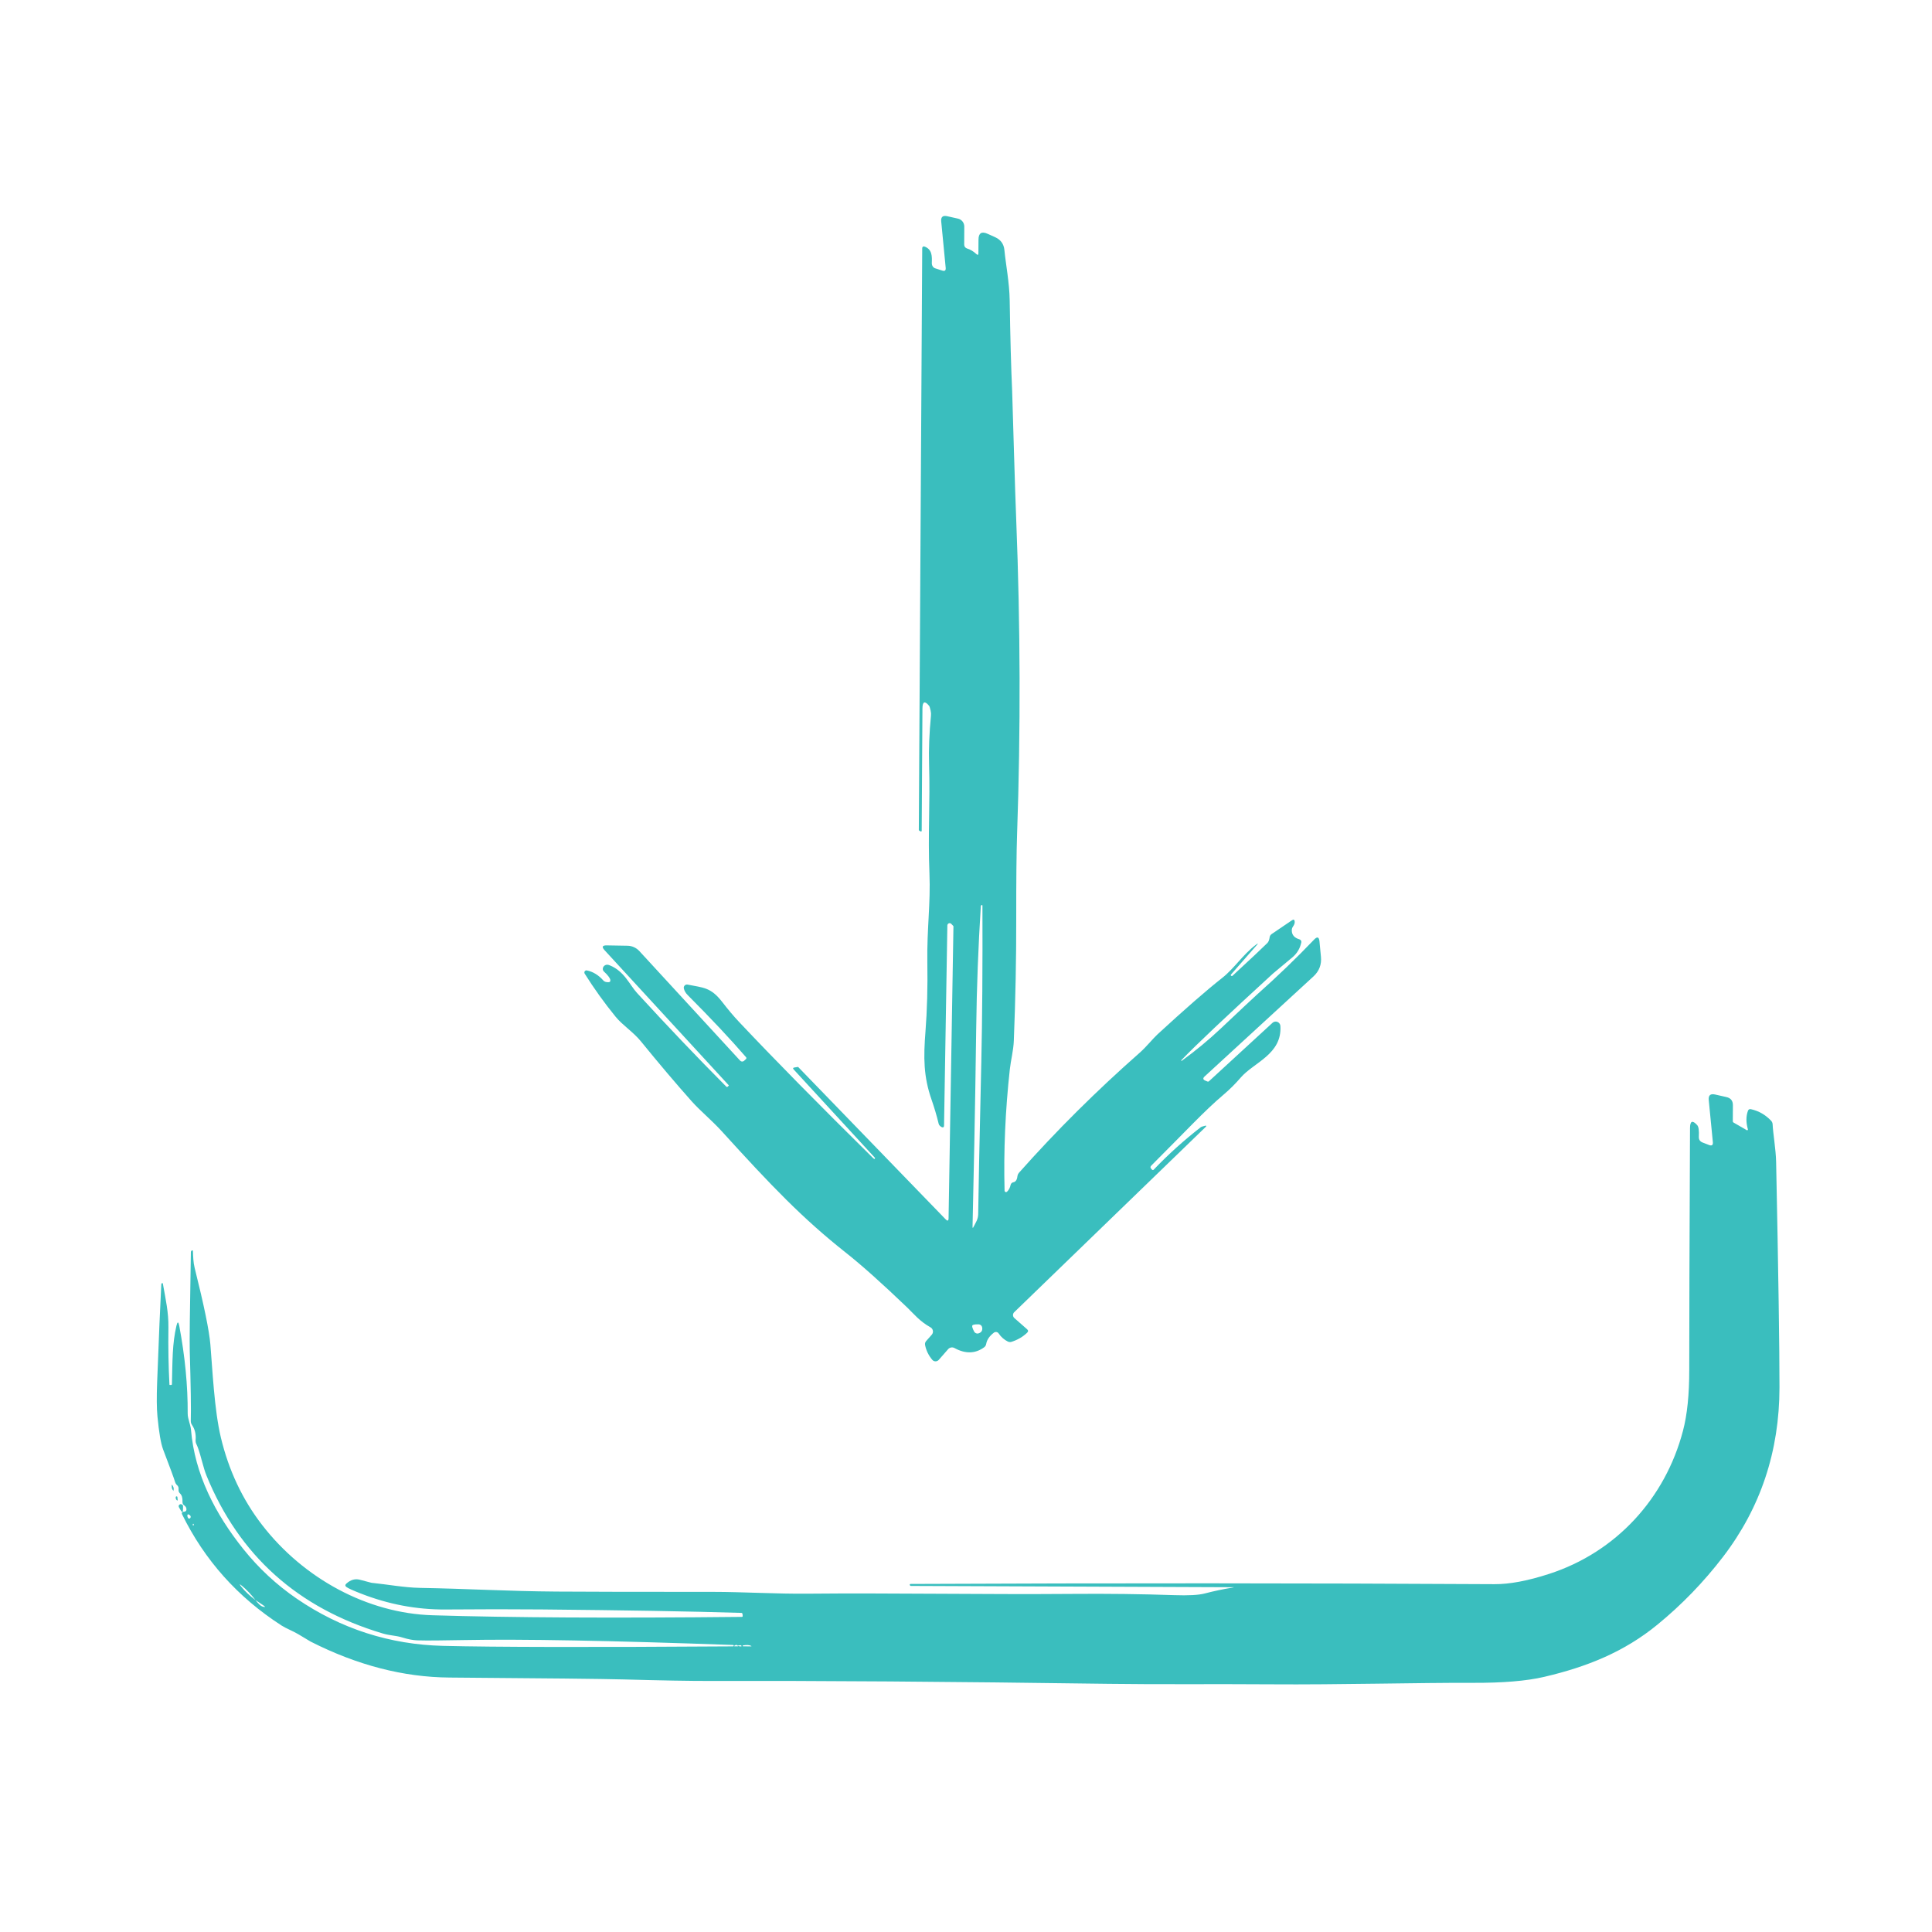
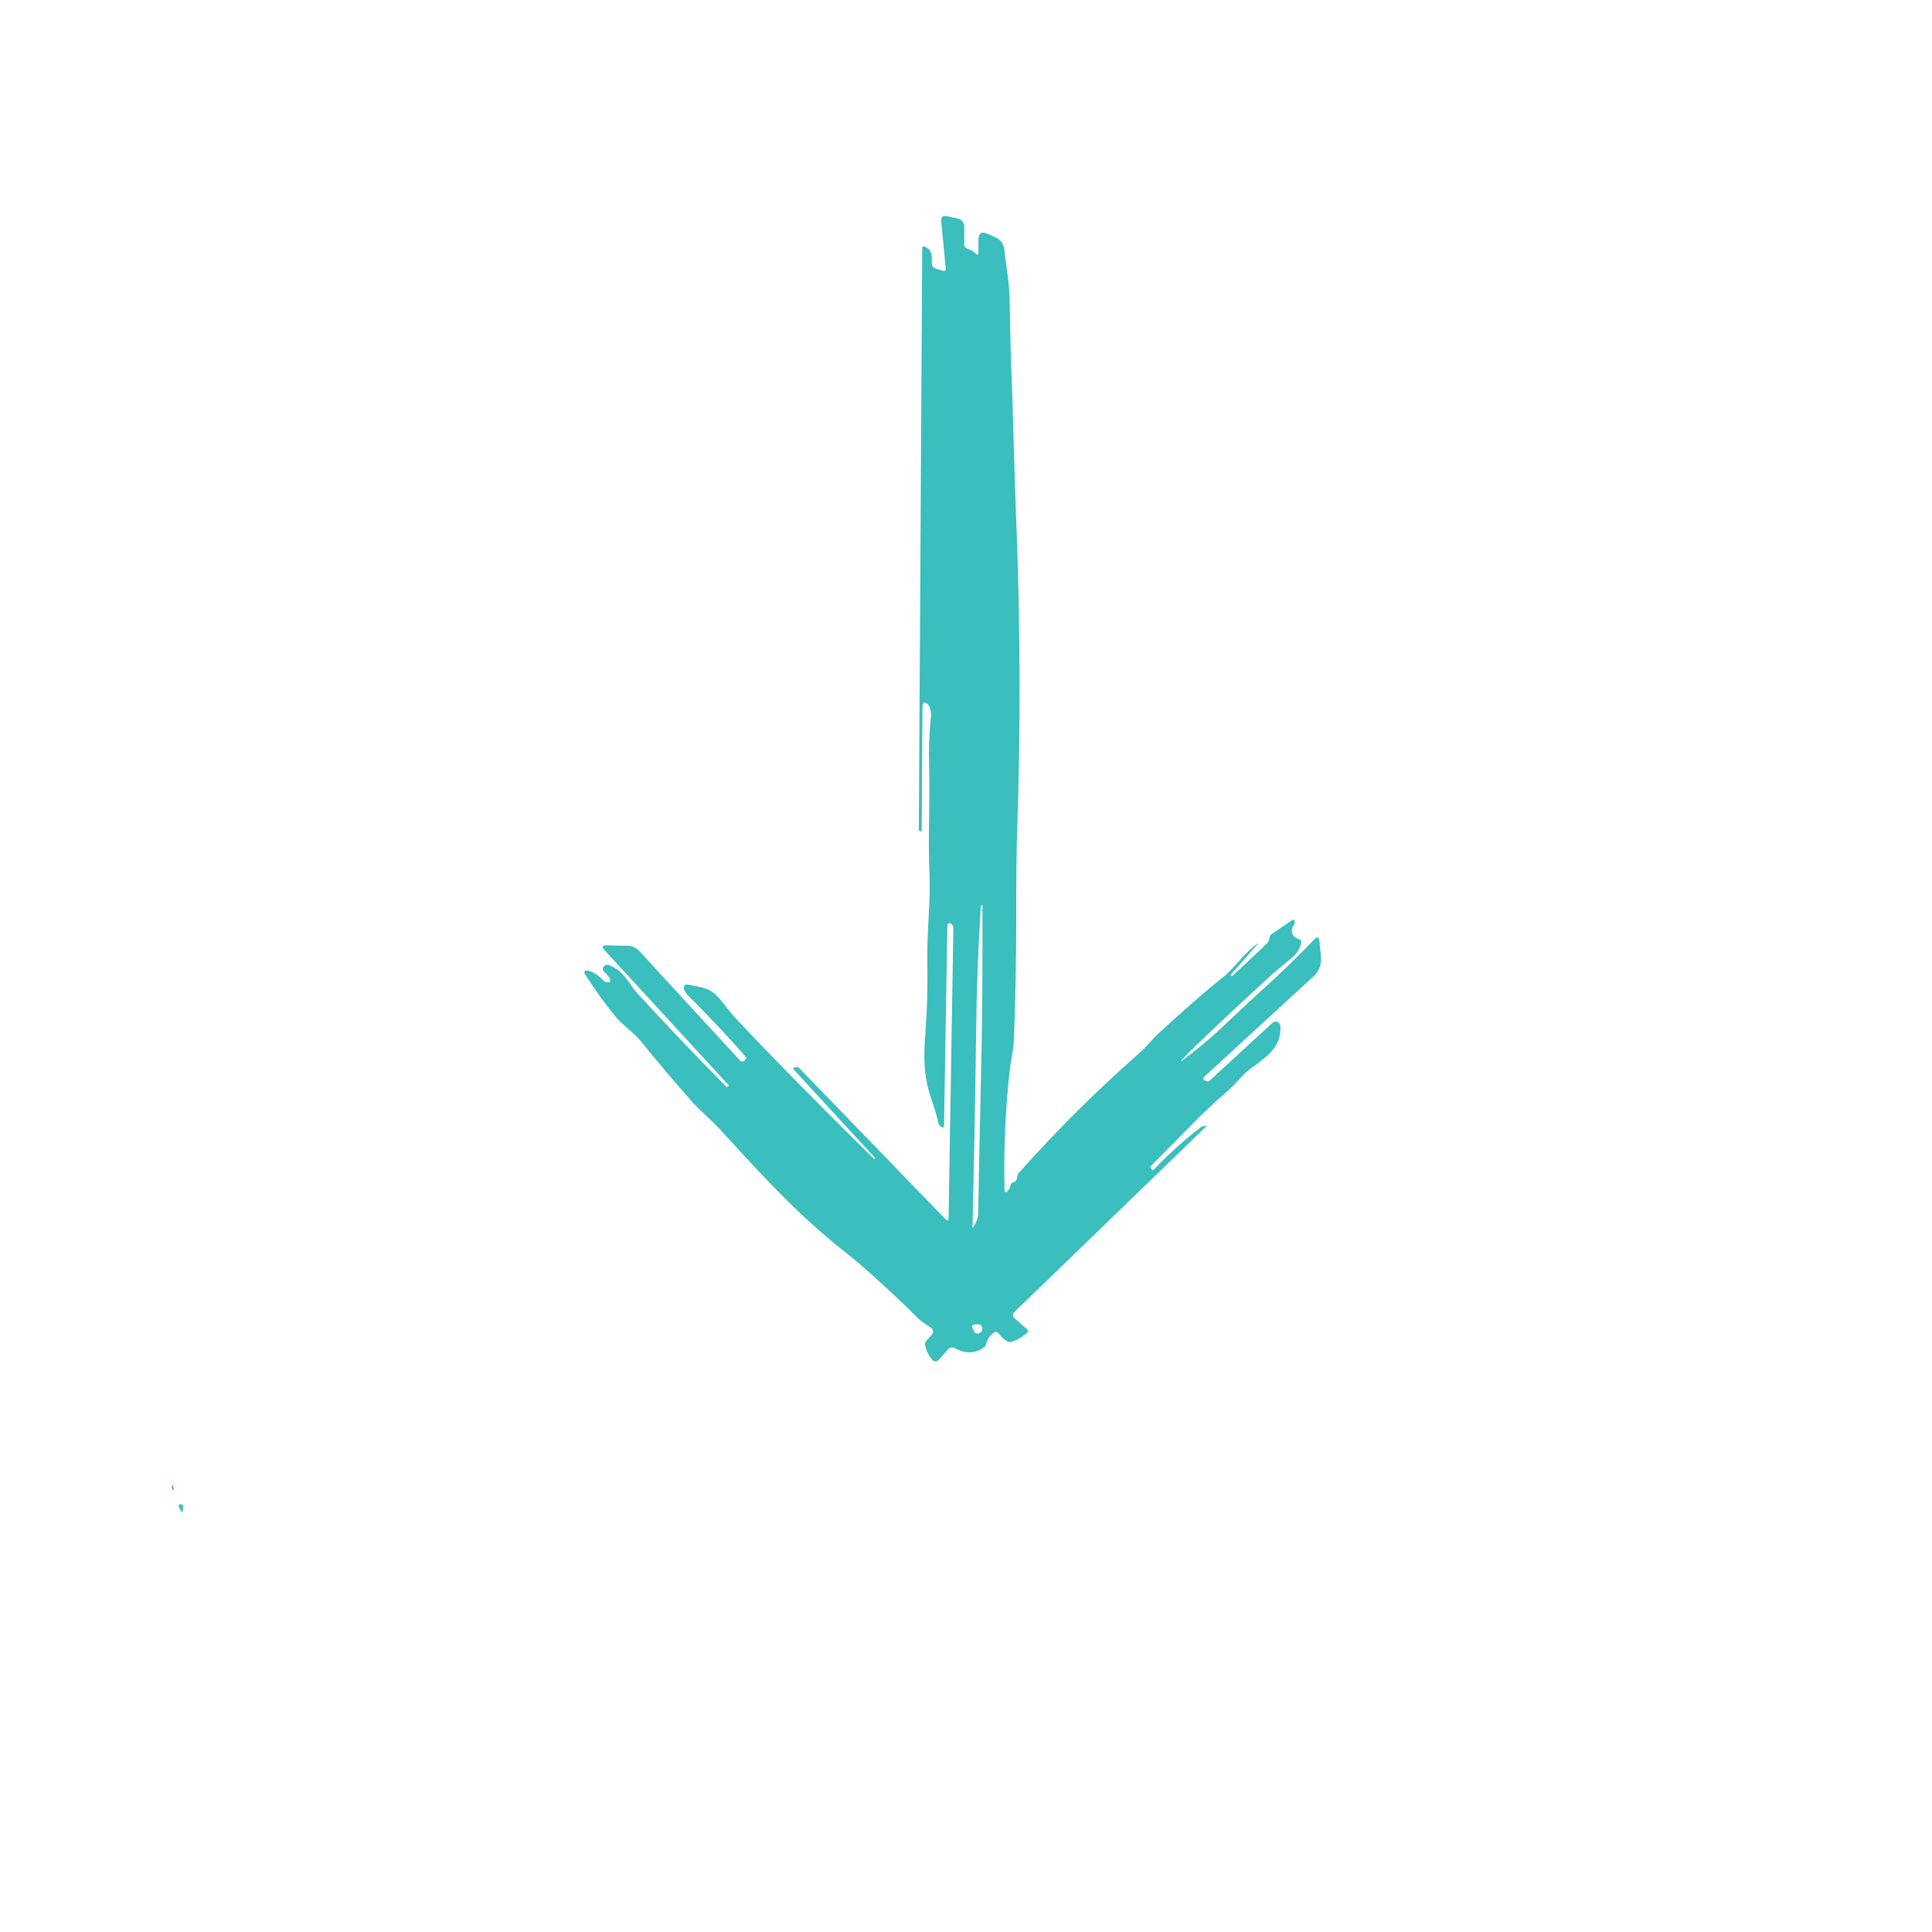
<svg xmlns="http://www.w3.org/2000/svg" width="88" height="88" viewBox="0 0 88 88" fill="none">
-   <path d="M39.849 52.733L36.151 48.712C36.106 48.663 36.117 48.634 36.182 48.623L36.339 48.598C36.343 48.597 36.347 48.598 36.35 48.599C36.354 48.6 36.358 48.603 36.361 48.606L43.073 55.539C43.16 55.629 43.205 55.612 43.206 55.486L43.428 42.198C43.428 42.194 43.427 42.19 43.425 42.186C43.423 42.181 43.42 42.177 43.416 42.172L43.328 42.08C43.314 42.066 43.296 42.056 43.276 42.051C43.256 42.047 43.236 42.049 43.217 42.056C43.198 42.064 43.182 42.077 43.17 42.094C43.158 42.111 43.152 42.13 43.151 42.151L43 51.263C42.999 51.345 42.96 51.369 42.884 51.335C42.866 51.326 42.844 51.311 42.82 51.29C42.786 51.26 42.764 51.225 42.755 51.186C42.669 50.827 42.561 50.463 42.433 50.094C42.061 49.027 42.061 48.171 42.155 46.969C42.229 46.018 42.258 44.968 42.239 43.818C42.216 42.318 42.392 41.143 42.335 39.78C42.261 37.986 42.371 36.582 42.318 34.802C42.298 34.139 42.327 33.404 42.404 32.596C42.412 32.526 42.407 32.448 42.388 32.365C42.362 32.244 42.339 32.172 42.318 32.147C42.119 31.908 42.018 31.952 42.016 32.278L41.982 37.829C41.981 37.877 41.96 37.888 41.92 37.863L41.861 37.825C41.854 37.823 41.851 37.818 41.851 37.812L42.006 11.294C42.006 11.283 42.009 11.272 42.015 11.262C42.02 11.252 42.028 11.243 42.037 11.236C42.046 11.23 42.057 11.226 42.068 11.224C42.08 11.223 42.091 11.224 42.102 11.227C42.465 11.355 42.453 11.678 42.443 11.978C42.441 12.034 42.455 12.088 42.483 12.133C42.512 12.177 42.553 12.209 42.6 12.223L42.92 12.325C43.035 12.362 43.086 12.32 43.075 12.2L42.871 10.086C42.851 9.884 42.941 9.804 43.139 9.847L43.631 9.957C43.714 9.975 43.788 10.021 43.841 10.087C43.894 10.153 43.922 10.235 43.922 10.32L43.918 11.143C43.918 11.183 43.93 11.221 43.954 11.253C43.977 11.284 44.01 11.307 44.047 11.318C44.191 11.36 44.335 11.446 44.478 11.576C44.536 11.627 44.565 11.614 44.565 11.537L44.569 10.92C44.57 10.615 44.71 10.525 44.988 10.651L45.324 10.802C45.58 10.917 45.722 11.112 45.749 11.388C45.812 12.039 45.977 12.867 45.99 13.678C46.016 15.383 46.054 16.758 46.102 17.804C46.108 17.931 46.138 18.912 46.19 20.747C46.225 21.943 46.258 22.923 46.288 23.686C46.478 28.52 46.491 33.276 46.328 37.953C46.299 38.786 46.286 40.092 46.288 41.871C46.291 43.651 46.254 45.497 46.178 47.41C46.161 47.843 46.041 48.296 45.996 48.708C45.789 50.593 45.71 52.434 45.757 54.231C45.757 54.245 45.761 54.257 45.768 54.268C45.776 54.279 45.786 54.288 45.798 54.293C45.81 54.298 45.824 54.299 45.837 54.297C45.849 54.294 45.861 54.288 45.871 54.278C45.952 54.201 46.006 54.098 46.033 53.969C46.04 53.939 46.055 53.912 46.077 53.891C46.098 53.87 46.125 53.856 46.155 53.851C46.261 53.831 46.323 53.742 46.341 53.584C46.349 53.519 46.375 53.461 46.42 53.41C48.112 51.504 49.945 49.682 51.918 47.945C52.212 47.686 52.523 47.296 52.722 47.114C53.973 45.962 54.954 45.106 55.667 44.545C56.227 44.104 56.596 43.494 57.206 43.031C57.314 42.949 57.324 42.959 57.233 43.061L56.077 44.38C56.056 44.405 56.054 44.425 56.073 44.441C56.097 44.462 56.12 44.463 56.141 44.443C56.98 43.667 57.509 43.17 57.727 42.953C57.78 42.901 57.814 42.812 57.831 42.688C57.836 42.66 57.846 42.632 57.861 42.608C57.877 42.583 57.897 42.562 57.922 42.545L58.843 41.92C58.923 41.865 58.966 41.886 58.972 41.982C58.978 42.049 58.952 42.122 58.896 42.2C58.858 42.252 58.839 42.311 58.839 42.377C58.839 42.582 58.956 42.718 59.188 42.786C59.218 42.795 59.243 42.814 59.258 42.84C59.274 42.865 59.279 42.896 59.273 42.925C59.215 43.2 59.08 43.426 58.869 43.604C58.286 44.092 57.992 44.337 57.986 44.341C55.863 46.285 54.473 47.599 53.816 48.282C53.8 48.298 53.799 48.311 53.814 48.322C53.822 48.328 53.829 48.325 53.837 48.314C53.841 48.31 53.844 48.306 53.847 48.304C54.464 47.855 55.05 47.371 55.604 46.849C56.552 45.954 57.104 45.436 57.261 45.296C58.189 44.47 59.055 43.636 59.859 42.794C60 42.648 60.08 42.676 60.1 42.878L60.167 43.577C60.202 43.933 60.088 44.233 59.824 44.477L54.869 49.031C54.781 49.111 54.792 49.175 54.902 49.222L55 49.263C55.011 49.267 55.022 49.269 55.034 49.267C55.045 49.264 55.056 49.259 55.065 49.251L57.963 46.586C57.992 46.559 58.029 46.541 58.069 46.534C58.108 46.527 58.149 46.531 58.186 46.546C58.223 46.561 58.255 46.586 58.279 46.619C58.303 46.651 58.317 46.689 58.32 46.729C58.402 48.022 57.108 48.39 56.51 49.086C56.272 49.363 56.014 49.62 55.737 49.855C54.855 50.602 54.096 51.437 52.437 53.094C52.39 53.141 52.39 53.189 52.437 53.237L52.478 53.28C52.483 53.285 52.489 53.289 52.495 53.291C52.501 53.294 52.507 53.295 52.513 53.295C52.52 53.295 52.526 53.294 52.532 53.291C52.538 53.289 52.543 53.285 52.547 53.28C53.211 52.584 53.925 51.939 54.688 51.347C54.717 51.325 54.782 51.302 54.884 51.278C54.958 51.263 54.967 51.281 54.914 51.333L46.196 59.769C46.178 59.786 46.163 59.807 46.154 59.83C46.144 59.854 46.14 59.879 46.141 59.904C46.141 59.929 46.147 59.954 46.158 59.977C46.169 60 46.185 60.021 46.204 60.037L46.78 60.543C46.84 60.595 46.842 60.649 46.784 60.704C46.59 60.891 46.353 61.029 46.075 61.118C46.017 61.136 45.961 61.132 45.906 61.106C45.736 61.022 45.597 60.899 45.488 60.737C45.476 60.72 45.461 60.705 45.444 60.694C45.426 60.683 45.406 60.675 45.386 60.672C45.365 60.668 45.344 60.669 45.324 60.675C45.304 60.68 45.285 60.689 45.269 60.702C45.07 60.854 44.954 61.023 44.92 61.212C44.909 61.278 44.877 61.331 44.822 61.371C44.419 61.662 43.971 61.672 43.477 61.402C43.429 61.376 43.375 61.367 43.322 61.376C43.269 61.386 43.221 61.413 43.186 61.453L42.759 61.941C42.74 61.962 42.717 61.979 42.691 61.99C42.665 62.002 42.637 62.008 42.609 62.007C42.581 62.007 42.553 62 42.528 61.988C42.503 61.976 42.481 61.959 42.463 61.937C42.297 61.741 42.188 61.518 42.137 61.267C42.123 61.199 42.139 61.138 42.184 61.084L42.441 60.794C42.463 60.77 42.478 60.741 42.487 60.709C42.496 60.678 42.498 60.645 42.492 60.613C42.487 60.581 42.474 60.55 42.456 60.524C42.437 60.497 42.413 60.475 42.384 60.459C41.878 60.175 41.641 59.861 41.316 59.549C40.171 58.452 39.242 57.623 38.531 57.061C36.555 55.498 35.145 54.026 32.863 51.514C32.425 51.033 31.882 50.586 31.506 50.163C30.791 49.359 30.019 48.448 29.19 47.429C28.843 47.004 28.353 46.694 28.041 46.312C27.525 45.678 27.055 45.023 26.631 44.347C26.621 44.331 26.616 44.312 26.617 44.293C26.617 44.274 26.623 44.256 26.634 44.24C26.645 44.225 26.66 44.213 26.678 44.206C26.695 44.199 26.715 44.198 26.733 44.202C27.013 44.26 27.264 44.414 27.486 44.665C27.528 44.713 27.601 44.738 27.704 44.739C27.78 44.74 27.811 44.704 27.798 44.629C27.781 44.542 27.685 44.416 27.51 44.253C27.461 44.207 27.446 44.152 27.463 44.088C27.481 44.024 27.522 43.98 27.584 43.955C27.635 43.934 27.695 43.937 27.763 43.965C28.443 44.237 28.669 44.849 29.02 45.233C30.395 46.734 31.748 48.154 33.08 49.492C33.103 49.516 33.126 49.516 33.149 49.494L33.194 49.449C33.199 49.444 33.199 49.439 33.194 49.433L27.539 43.282C27.399 43.131 27.433 43.057 27.639 43.061L28.578 43.077C28.681 43.078 28.782 43.1 28.875 43.142C28.968 43.184 29.052 43.244 29.122 43.32L33.714 48.312C33.736 48.336 33.767 48.35 33.8 48.352C33.833 48.353 33.866 48.342 33.89 48.32L33.977 48.239C33.983 48.234 33.987 48.228 33.991 48.221C33.995 48.214 33.997 48.206 33.997 48.198C33.998 48.19 33.997 48.182 33.994 48.175C33.992 48.168 33.988 48.161 33.982 48.155C33.267 47.327 32.382 46.385 31.326 45.327C31.227 45.228 31.168 45.123 31.147 45.014C31.143 44.99 31.145 44.967 31.152 44.944C31.16 44.922 31.172 44.901 31.189 44.885C31.206 44.868 31.227 44.856 31.25 44.85C31.273 44.843 31.297 44.842 31.32 44.847C32.033 44.992 32.373 44.961 32.898 45.641C33.175 45.999 33.43 46.301 33.663 46.547C35.28 48.262 37.306 50.32 39.741 52.722C39.773 52.753 39.795 52.773 39.808 52.782C39.814 52.787 39.822 52.789 39.829 52.788C39.837 52.787 39.844 52.783 39.849 52.777C39.854 52.771 39.856 52.763 39.857 52.755C39.857 52.747 39.854 52.739 39.849 52.733ZM44.339 55.89C44.439 55.694 44.551 55.541 44.555 55.304C44.564 54.436 44.612 52.116 44.698 48.343C44.741 46.416 44.758 44.054 44.749 41.257C44.749 41.251 44.748 41.245 44.746 41.239C44.743 41.233 44.74 41.228 44.737 41.225C44.733 41.221 44.73 41.219 44.726 41.218C44.722 41.218 44.719 41.219 44.716 41.222H44.714C44.689 41.242 44.676 41.254 44.676 41.255C44.559 43.11 44.488 44.966 44.465 46.824C44.418 50.496 44.341 54.02 44.298 55.869C44.297 55.942 44.31 55.949 44.339 55.89ZM44.712 60.635C44.738 60.593 44.747 60.54 44.739 60.474C44.734 60.434 44.715 60.395 44.685 60.367C44.654 60.339 44.614 60.323 44.573 60.322C44.408 60.318 44.314 60.335 44.29 60.373C44.267 60.41 44.293 60.502 44.369 60.647C44.388 60.684 44.42 60.713 44.458 60.728C44.497 60.744 44.539 60.745 44.578 60.731C44.641 60.709 44.686 60.677 44.712 60.635Z" fill="#3ABEBE" />
-   <path d="M56.151 72.296L41.49 72.237C41.461 72.236 41.444 72.216 41.439 72.177V72.174C41.437 72.156 41.45 72.147 41.48 72.147C50.671 72.105 59.535 72.109 68.071 72.157C68.757 72.161 69.588 72.005 70.563 71.688C73.612 70.7 75.851 68.251 76.659 65.165C76.85 64.439 76.945 63.516 76.943 62.396C76.942 60.375 76.954 56.702 76.978 51.377C76.981 51.054 77.09 51.011 77.306 51.249C77.37 51.318 77.395 51.493 77.38 51.773C77.373 51.906 77.432 51.996 77.559 52.043L77.845 52.153C77.973 52.203 78.031 52.159 78.018 52.022L77.831 50.106C77.811 49.89 77.906 49.806 78.118 49.853L78.633 49.969C78.833 50.013 78.933 50.138 78.931 50.343L78.927 51.075C78.927 51.099 78.938 51.118 78.959 51.129L79.563 51.478C79.569 51.482 79.576 51.483 79.583 51.483C79.59 51.482 79.597 51.48 79.602 51.475C79.608 51.471 79.612 51.465 79.614 51.458C79.616 51.451 79.616 51.444 79.614 51.437C79.526 51.127 79.526 50.849 79.614 50.602C79.637 50.533 79.685 50.507 79.757 50.523C80.109 50.602 80.413 50.776 80.671 51.047C80.714 51.093 80.739 51.153 80.741 51.216C80.759 51.626 80.888 52.349 80.9 52.923C81.003 57.969 81.054 61.394 81.053 63.196C81.05 66.106 80.193 68.678 78.48 70.914C77.598 72.064 76.603 73.093 75.494 74C73.978 75.243 72.282 75.924 70.339 76.378C69.538 76.567 68.448 76.657 67.071 76.651C64.682 76.641 60.951 76.741 57.877 76.718C55.269 76.698 52.859 76.729 50.492 76.696C43.257 76.595 37.206 76.552 32.339 76.565C31.444 76.567 30.135 76.544 28.414 76.496C27.482 76.471 24.834 76.442 20.471 76.41C18.377 76.394 16.269 75.848 14.149 74.773C14.131 74.763 13.945 74.652 13.592 74.439C13.359 74.298 13.045 74.18 12.829 74.043C10.831 72.757 9.318 71.065 8.29 68.967C8.285 68.956 8.282 68.943 8.282 68.931C8.283 68.919 8.286 68.906 8.292 68.896C8.299 68.885 8.307 68.876 8.318 68.87C8.329 68.863 8.341 68.859 8.353 68.859C8.371 68.859 8.39 68.857 8.41 68.853C8.459 68.844 8.487 68.814 8.492 68.765C8.501 68.688 8.465 68.62 8.384 68.563C8.333 68.525 8.309 68.474 8.312 68.41C8.321 68.231 8.283 68.102 8.198 68.023C8.148 67.977 8.127 67.918 8.133 67.849C8.142 67.761 8.12 67.695 8.067 67.649C8.022 67.611 7.99 67.557 7.969 67.486C7.935 67.362 7.754 66.871 7.427 66.014C7.327 65.746 7.241 65.244 7.171 64.51C7.137 64.156 7.132 63.645 7.157 62.978C7.238 60.853 7.301 59.36 7.347 58.5C7.348 58.474 7.358 58.457 7.375 58.449C7.382 58.445 7.389 58.443 7.394 58.443C7.407 58.442 7.415 58.45 7.418 58.467C7.551 59.21 7.68 59.773 7.671 60.465C7.659 61.401 7.675 62.268 7.718 63.067C7.718 63.077 7.723 63.082 7.733 63.082H7.79C7.818 63.084 7.831 63.071 7.831 63.043C7.859 61.971 7.843 61.22 8.037 60.386C8.084 60.188 8.127 60.189 8.165 60.39C8.427 61.788 8.556 63.118 8.549 64.38C8.547 64.627 8.676 64.871 8.7 65.129C8.871 67.149 9.8 68.953 11.08 70.553C11.784 71.433 12.597 72.188 13.52 72.82C15.525 74.189 17.743 74.905 20.174 74.967C22.527 75.025 26.933 75.033 33.39 74.99C33.411 74.99 33.422 74.981 33.423 74.963V74.961C33.423 74.94 33.413 74.929 33.392 74.927C27.821 74.727 23.747 74.652 21.171 74.702C20.138 74.723 19.418 74.728 19.012 74.716C18.817 74.71 18.589 74.667 18.328 74.586C18.014 74.488 17.776 74.506 17.425 74.4C13.567 73.248 10.893 70.852 9.406 67.212C9.342 67.055 9.268 66.818 9.184 66.5C9.093 66.154 9.014 65.914 8.947 65.78C8.917 65.72 8.905 65.657 8.91 65.59C8.932 65.326 8.877 65.097 8.745 64.904C8.707 64.849 8.689 64.789 8.69 64.724C8.706 64.209 8.69 63.144 8.643 61.529C8.631 61.136 8.648 59.636 8.694 57.029C8.694 57.023 8.695 57.015 8.698 57.008C8.7 57.001 8.703 56.993 8.708 56.986C8.712 56.98 8.717 56.973 8.723 56.968C8.729 56.963 8.735 56.959 8.741 56.956C8.747 56.953 8.753 56.952 8.759 56.952C8.765 56.952 8.77 56.953 8.774 56.956C8.779 56.959 8.782 56.963 8.785 56.968C8.787 56.973 8.788 56.98 8.788 56.986C8.798 57.241 8.804 57.502 8.865 57.745C9.291 59.448 9.53 60.612 9.582 61.235C9.68 62.394 9.759 64.206 10.059 65.472C10.417 66.973 11.044 68.303 11.941 69.463C13.829 71.904 16.735 73.482 19.698 73.573C23.235 73.682 27.931 73.707 33.786 73.647C33.818 73.647 33.831 73.631 33.828 73.6L33.82 73.518C33.817 73.484 33.798 73.466 33.763 73.465C31.475 73.395 28.444 73.343 24.669 73.308C23.363 73.296 21.909 73.297 20.306 73.31C18.984 73.32 17.69 73.076 16.422 72.578C16.075 72.442 15.862 72.346 15.782 72.288C15.717 72.24 15.714 72.188 15.774 72.133C15.969 71.956 16.177 71.897 16.398 71.957C16.731 72.047 16.905 72.093 16.92 72.094C17.653 72.169 18.425 72.314 19.135 72.326C21.347 72.365 23.118 72.478 25.357 72.494C26.52 72.503 28.911 72.508 32.529 72.508C33.771 72.508 35.422 72.604 36.778 72.59C40.59 72.553 44.814 72.633 48.855 72.6C50.463 72.587 52.008 72.606 53.49 72.657C54.136 72.679 54.598 72.654 54.877 72.58C55.294 72.471 55.714 72.382 56.139 72.314C56.218 72.302 56.222 72.296 56.151 72.296ZM8.533 69.039C8.533 69.061 8.542 69.093 8.561 69.133C8.566 69.144 8.573 69.153 8.583 69.159C8.593 69.166 8.604 69.169 8.615 69.17C8.627 69.17 8.639 69.167 8.649 69.162C8.659 69.156 8.667 69.147 8.673 69.137C8.704 69.081 8.684 69.032 8.612 68.99C8.561 68.96 8.535 68.977 8.533 69.039ZM8.78 69.441C8.778 69.453 8.78 69.463 8.788 69.473C8.801 69.491 8.814 69.488 8.825 69.463C8.831 69.451 8.83 69.439 8.824 69.427C8.803 69.394 8.788 69.398 8.78 69.441ZM11.637 72.882C11.772 73.054 11.875 73.15 11.947 73.173C12.108 73.222 12.11 73.195 11.953 73.092C11.85 73.024 11.745 72.954 11.637 72.882C11.437 72.622 11.232 72.406 11.022 72.233C10.904 72.135 10.892 72.146 10.986 72.267C11.161 72.485 11.378 72.69 11.637 72.882ZM33.592 74.988C33.623 74.988 33.628 74.977 33.606 74.955C33.565 74.917 33.519 74.915 33.467 74.949C33.426 74.975 33.43 74.988 33.478 74.988H33.592ZM33.714 74.992C33.739 74.995 33.762 74.991 33.784 74.98C33.766 74.948 33.742 74.933 33.712 74.937C33.576 74.954 33.577 74.973 33.714 74.992ZM34.19 74.99C34.239 74.99 34.241 74.98 34.198 74.961C34.123 74.925 34.007 74.92 33.849 74.945C33.843 74.946 33.838 74.948 33.834 74.953C33.831 74.957 33.829 74.963 33.829 74.969C33.83 74.974 33.833 74.98 33.837 74.983C33.842 74.987 33.847 74.989 33.853 74.988L34.19 74.99Z" fill="#3ABEBE" />
+   <path d="M39.849 52.733L36.151 48.712C36.106 48.663 36.117 48.634 36.182 48.623L36.339 48.598C36.343 48.597 36.347 48.598 36.35 48.599C36.354 48.6 36.358 48.603 36.361 48.606L43.073 55.539C43.16 55.629 43.205 55.612 43.206 55.486C43.428 42.194 43.427 42.19 43.425 42.186C43.423 42.181 43.42 42.177 43.416 42.172L43.328 42.08C43.314 42.066 43.296 42.056 43.276 42.051C43.256 42.047 43.236 42.049 43.217 42.056C43.198 42.064 43.182 42.077 43.17 42.094C43.158 42.111 43.152 42.13 43.151 42.151L43 51.263C42.999 51.345 42.96 51.369 42.884 51.335C42.866 51.326 42.844 51.311 42.82 51.29C42.786 51.26 42.764 51.225 42.755 51.186C42.669 50.827 42.561 50.463 42.433 50.094C42.061 49.027 42.061 48.171 42.155 46.969C42.229 46.018 42.258 44.968 42.239 43.818C42.216 42.318 42.392 41.143 42.335 39.78C42.261 37.986 42.371 36.582 42.318 34.802C42.298 34.139 42.327 33.404 42.404 32.596C42.412 32.526 42.407 32.448 42.388 32.365C42.362 32.244 42.339 32.172 42.318 32.147C42.119 31.908 42.018 31.952 42.016 32.278L41.982 37.829C41.981 37.877 41.96 37.888 41.92 37.863L41.861 37.825C41.854 37.823 41.851 37.818 41.851 37.812L42.006 11.294C42.006 11.283 42.009 11.272 42.015 11.262C42.02 11.252 42.028 11.243 42.037 11.236C42.046 11.23 42.057 11.226 42.068 11.224C42.08 11.223 42.091 11.224 42.102 11.227C42.465 11.355 42.453 11.678 42.443 11.978C42.441 12.034 42.455 12.088 42.483 12.133C42.512 12.177 42.553 12.209 42.6 12.223L42.92 12.325C43.035 12.362 43.086 12.32 43.075 12.2L42.871 10.086C42.851 9.884 42.941 9.804 43.139 9.847L43.631 9.957C43.714 9.975 43.788 10.021 43.841 10.087C43.894 10.153 43.922 10.235 43.922 10.32L43.918 11.143C43.918 11.183 43.93 11.221 43.954 11.253C43.977 11.284 44.01 11.307 44.047 11.318C44.191 11.36 44.335 11.446 44.478 11.576C44.536 11.627 44.565 11.614 44.565 11.537L44.569 10.92C44.57 10.615 44.71 10.525 44.988 10.651L45.324 10.802C45.58 10.917 45.722 11.112 45.749 11.388C45.812 12.039 45.977 12.867 45.99 13.678C46.016 15.383 46.054 16.758 46.102 17.804C46.108 17.931 46.138 18.912 46.19 20.747C46.225 21.943 46.258 22.923 46.288 23.686C46.478 28.52 46.491 33.276 46.328 37.953C46.299 38.786 46.286 40.092 46.288 41.871C46.291 43.651 46.254 45.497 46.178 47.41C46.161 47.843 46.041 48.296 45.996 48.708C45.789 50.593 45.71 52.434 45.757 54.231C45.757 54.245 45.761 54.257 45.768 54.268C45.776 54.279 45.786 54.288 45.798 54.293C45.81 54.298 45.824 54.299 45.837 54.297C45.849 54.294 45.861 54.288 45.871 54.278C45.952 54.201 46.006 54.098 46.033 53.969C46.04 53.939 46.055 53.912 46.077 53.891C46.098 53.87 46.125 53.856 46.155 53.851C46.261 53.831 46.323 53.742 46.341 53.584C46.349 53.519 46.375 53.461 46.42 53.41C48.112 51.504 49.945 49.682 51.918 47.945C52.212 47.686 52.523 47.296 52.722 47.114C53.973 45.962 54.954 45.106 55.667 44.545C56.227 44.104 56.596 43.494 57.206 43.031C57.314 42.949 57.324 42.959 57.233 43.061L56.077 44.38C56.056 44.405 56.054 44.425 56.073 44.441C56.097 44.462 56.12 44.463 56.141 44.443C56.98 43.667 57.509 43.17 57.727 42.953C57.78 42.901 57.814 42.812 57.831 42.688C57.836 42.66 57.846 42.632 57.861 42.608C57.877 42.583 57.897 42.562 57.922 42.545L58.843 41.92C58.923 41.865 58.966 41.886 58.972 41.982C58.978 42.049 58.952 42.122 58.896 42.2C58.858 42.252 58.839 42.311 58.839 42.377C58.839 42.582 58.956 42.718 59.188 42.786C59.218 42.795 59.243 42.814 59.258 42.84C59.274 42.865 59.279 42.896 59.273 42.925C59.215 43.2 59.08 43.426 58.869 43.604C58.286 44.092 57.992 44.337 57.986 44.341C55.863 46.285 54.473 47.599 53.816 48.282C53.8 48.298 53.799 48.311 53.814 48.322C53.822 48.328 53.829 48.325 53.837 48.314C53.841 48.31 53.844 48.306 53.847 48.304C54.464 47.855 55.05 47.371 55.604 46.849C56.552 45.954 57.104 45.436 57.261 45.296C58.189 44.47 59.055 43.636 59.859 42.794C60 42.648 60.08 42.676 60.1 42.878L60.167 43.577C60.202 43.933 60.088 44.233 59.824 44.477L54.869 49.031C54.781 49.111 54.792 49.175 54.902 49.222L55 49.263C55.011 49.267 55.022 49.269 55.034 49.267C55.045 49.264 55.056 49.259 55.065 49.251L57.963 46.586C57.992 46.559 58.029 46.541 58.069 46.534C58.108 46.527 58.149 46.531 58.186 46.546C58.223 46.561 58.255 46.586 58.279 46.619C58.303 46.651 58.317 46.689 58.32 46.729C58.402 48.022 57.108 48.39 56.51 49.086C56.272 49.363 56.014 49.62 55.737 49.855C54.855 50.602 54.096 51.437 52.437 53.094C52.39 53.141 52.39 53.189 52.437 53.237L52.478 53.28C52.483 53.285 52.489 53.289 52.495 53.291C52.501 53.294 52.507 53.295 52.513 53.295C52.52 53.295 52.526 53.294 52.532 53.291C52.538 53.289 52.543 53.285 52.547 53.28C53.211 52.584 53.925 51.939 54.688 51.347C54.717 51.325 54.782 51.302 54.884 51.278C54.958 51.263 54.967 51.281 54.914 51.333L46.196 59.769C46.178 59.786 46.163 59.807 46.154 59.83C46.144 59.854 46.14 59.879 46.141 59.904C46.141 59.929 46.147 59.954 46.158 59.977C46.169 60 46.185 60.021 46.204 60.037L46.78 60.543C46.84 60.595 46.842 60.649 46.784 60.704C46.59 60.891 46.353 61.029 46.075 61.118C46.017 61.136 45.961 61.132 45.906 61.106C45.736 61.022 45.597 60.899 45.488 60.737C45.476 60.72 45.461 60.705 45.444 60.694C45.426 60.683 45.406 60.675 45.386 60.672C45.365 60.668 45.344 60.669 45.324 60.675C45.304 60.68 45.285 60.689 45.269 60.702C45.07 60.854 44.954 61.023 44.92 61.212C44.909 61.278 44.877 61.331 44.822 61.371C44.419 61.662 43.971 61.672 43.477 61.402C43.429 61.376 43.375 61.367 43.322 61.376C43.269 61.386 43.221 61.413 43.186 61.453L42.759 61.941C42.74 61.962 42.717 61.979 42.691 61.99C42.665 62.002 42.637 62.008 42.609 62.007C42.581 62.007 42.553 62 42.528 61.988C42.503 61.976 42.481 61.959 42.463 61.937C42.297 61.741 42.188 61.518 42.137 61.267C42.123 61.199 42.139 61.138 42.184 61.084L42.441 60.794C42.463 60.77 42.478 60.741 42.487 60.709C42.496 60.678 42.498 60.645 42.492 60.613C42.487 60.581 42.474 60.55 42.456 60.524C42.437 60.497 42.413 60.475 42.384 60.459C41.878 60.175 41.641 59.861 41.316 59.549C40.171 58.452 39.242 57.623 38.531 57.061C36.555 55.498 35.145 54.026 32.863 51.514C32.425 51.033 31.882 50.586 31.506 50.163C30.791 49.359 30.019 48.448 29.19 47.429C28.843 47.004 28.353 46.694 28.041 46.312C27.525 45.678 27.055 45.023 26.631 44.347C26.621 44.331 26.616 44.312 26.617 44.293C26.617 44.274 26.623 44.256 26.634 44.24C26.645 44.225 26.66 44.213 26.678 44.206C26.695 44.199 26.715 44.198 26.733 44.202C27.013 44.26 27.264 44.414 27.486 44.665C27.528 44.713 27.601 44.738 27.704 44.739C27.78 44.74 27.811 44.704 27.798 44.629C27.781 44.542 27.685 44.416 27.51 44.253C27.461 44.207 27.446 44.152 27.463 44.088C27.481 44.024 27.522 43.98 27.584 43.955C27.635 43.934 27.695 43.937 27.763 43.965C28.443 44.237 28.669 44.849 29.02 45.233C30.395 46.734 31.748 48.154 33.08 49.492C33.103 49.516 33.126 49.516 33.149 49.494L33.194 49.449C33.199 49.444 33.199 49.439 33.194 49.433L27.539 43.282C27.399 43.131 27.433 43.057 27.639 43.061L28.578 43.077C28.681 43.078 28.782 43.1 28.875 43.142C28.968 43.184 29.052 43.244 29.122 43.32L33.714 48.312C33.736 48.336 33.767 48.35 33.8 48.352C33.833 48.353 33.866 48.342 33.89 48.32L33.977 48.239C33.983 48.234 33.987 48.228 33.991 48.221C33.995 48.214 33.997 48.206 33.997 48.198C33.998 48.19 33.997 48.182 33.994 48.175C33.992 48.168 33.988 48.161 33.982 48.155C33.267 47.327 32.382 46.385 31.326 45.327C31.227 45.228 31.168 45.123 31.147 45.014C31.143 44.99 31.145 44.967 31.152 44.944C31.16 44.922 31.172 44.901 31.189 44.885C31.206 44.868 31.227 44.856 31.25 44.85C31.273 44.843 31.297 44.842 31.32 44.847C32.033 44.992 32.373 44.961 32.898 45.641C33.175 45.999 33.43 46.301 33.663 46.547C35.28 48.262 37.306 50.32 39.741 52.722C39.773 52.753 39.795 52.773 39.808 52.782C39.814 52.787 39.822 52.789 39.829 52.788C39.837 52.787 39.844 52.783 39.849 52.777C39.854 52.771 39.856 52.763 39.857 52.755C39.857 52.747 39.854 52.739 39.849 52.733ZM44.339 55.89C44.439 55.694 44.551 55.541 44.555 55.304C44.564 54.436 44.612 52.116 44.698 48.343C44.741 46.416 44.758 44.054 44.749 41.257C44.749 41.251 44.748 41.245 44.746 41.239C44.743 41.233 44.74 41.228 44.737 41.225C44.733 41.221 44.73 41.219 44.726 41.218C44.722 41.218 44.719 41.219 44.716 41.222H44.714C44.689 41.242 44.676 41.254 44.676 41.255C44.559 43.11 44.488 44.966 44.465 46.824C44.418 50.496 44.341 54.02 44.298 55.869C44.297 55.942 44.31 55.949 44.339 55.89ZM44.712 60.635C44.738 60.593 44.747 60.54 44.739 60.474C44.734 60.434 44.715 60.395 44.685 60.367C44.654 60.339 44.614 60.323 44.573 60.322C44.408 60.318 44.314 60.335 44.29 60.373C44.267 60.41 44.293 60.502 44.369 60.647C44.388 60.684 44.42 60.713 44.458 60.728C44.497 60.744 44.539 60.745 44.578 60.731C44.641 60.709 44.686 60.677 44.712 60.635Z" fill="#3ABEBE" />
  <path d="M7.888 67.892C7.85 67.845 7.829 67.797 7.825 67.749C7.811 67.599 7.833 67.59 7.892 67.722C7.918 67.78 7.918 67.848 7.892 67.925C7.892 67.927 7.893 67.927 7.894 67.927C7.898 67.926 7.899 67.926 7.896 67.927C7.896 67.922 7.896 67.918 7.896 67.914C7.896 67.906 7.893 67.899 7.888 67.892Z" fill="#3ABEBE" />
-   <path d="M8.08 68.188L8.092 68.31C8.096 68.35 8.082 68.358 8.051 68.331C8.024 68.308 8.008 68.277 8.004 68.239C7.997 68.183 8.012 68.156 8.049 68.157C8.057 68.157 8.065 68.161 8.071 68.167C8.076 68.172 8.08 68.18 8.08 68.188Z" fill="#3ABEBE" />
  <path d="M8.337 68.598L8.335 68.761C8.333 68.898 8.297 68.907 8.229 68.788L8.157 68.665C8.12 68.602 8.134 68.554 8.198 68.52C8.225 68.505 8.261 68.512 8.306 68.539C8.316 68.545 8.323 68.554 8.329 68.564C8.334 68.574 8.337 68.586 8.337 68.598Z" fill="#3ABEBE" />
</svg>